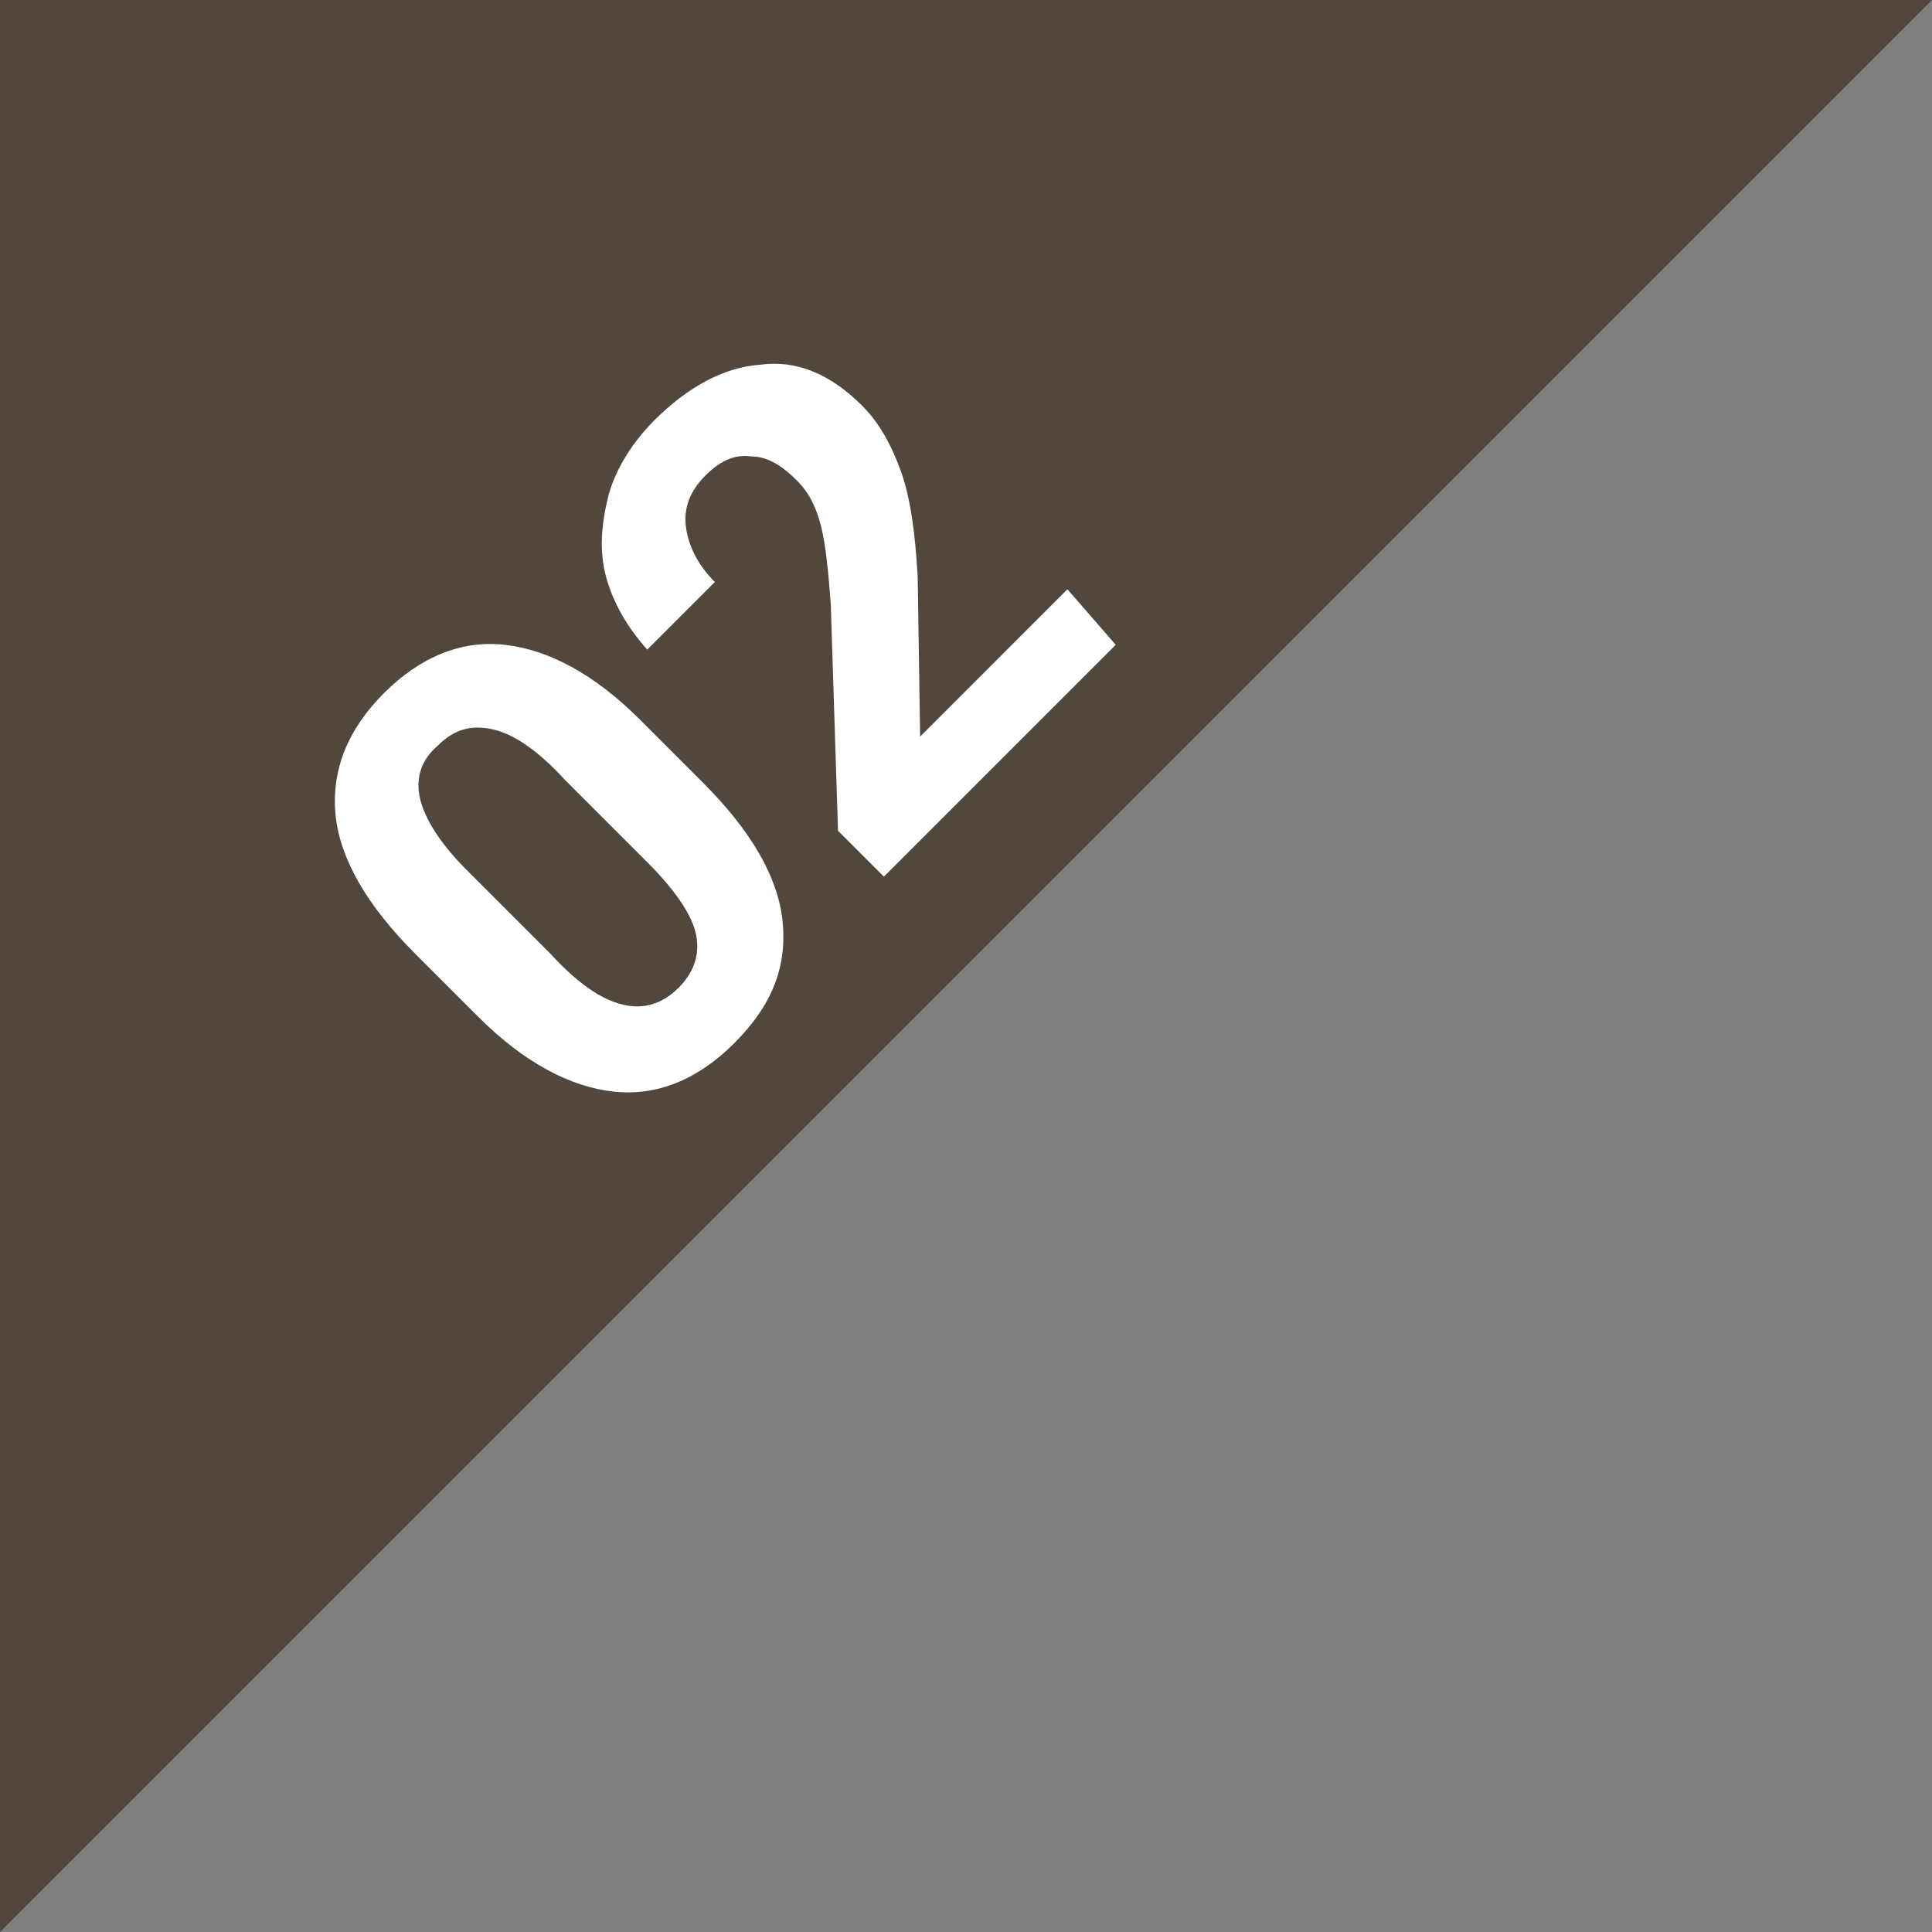
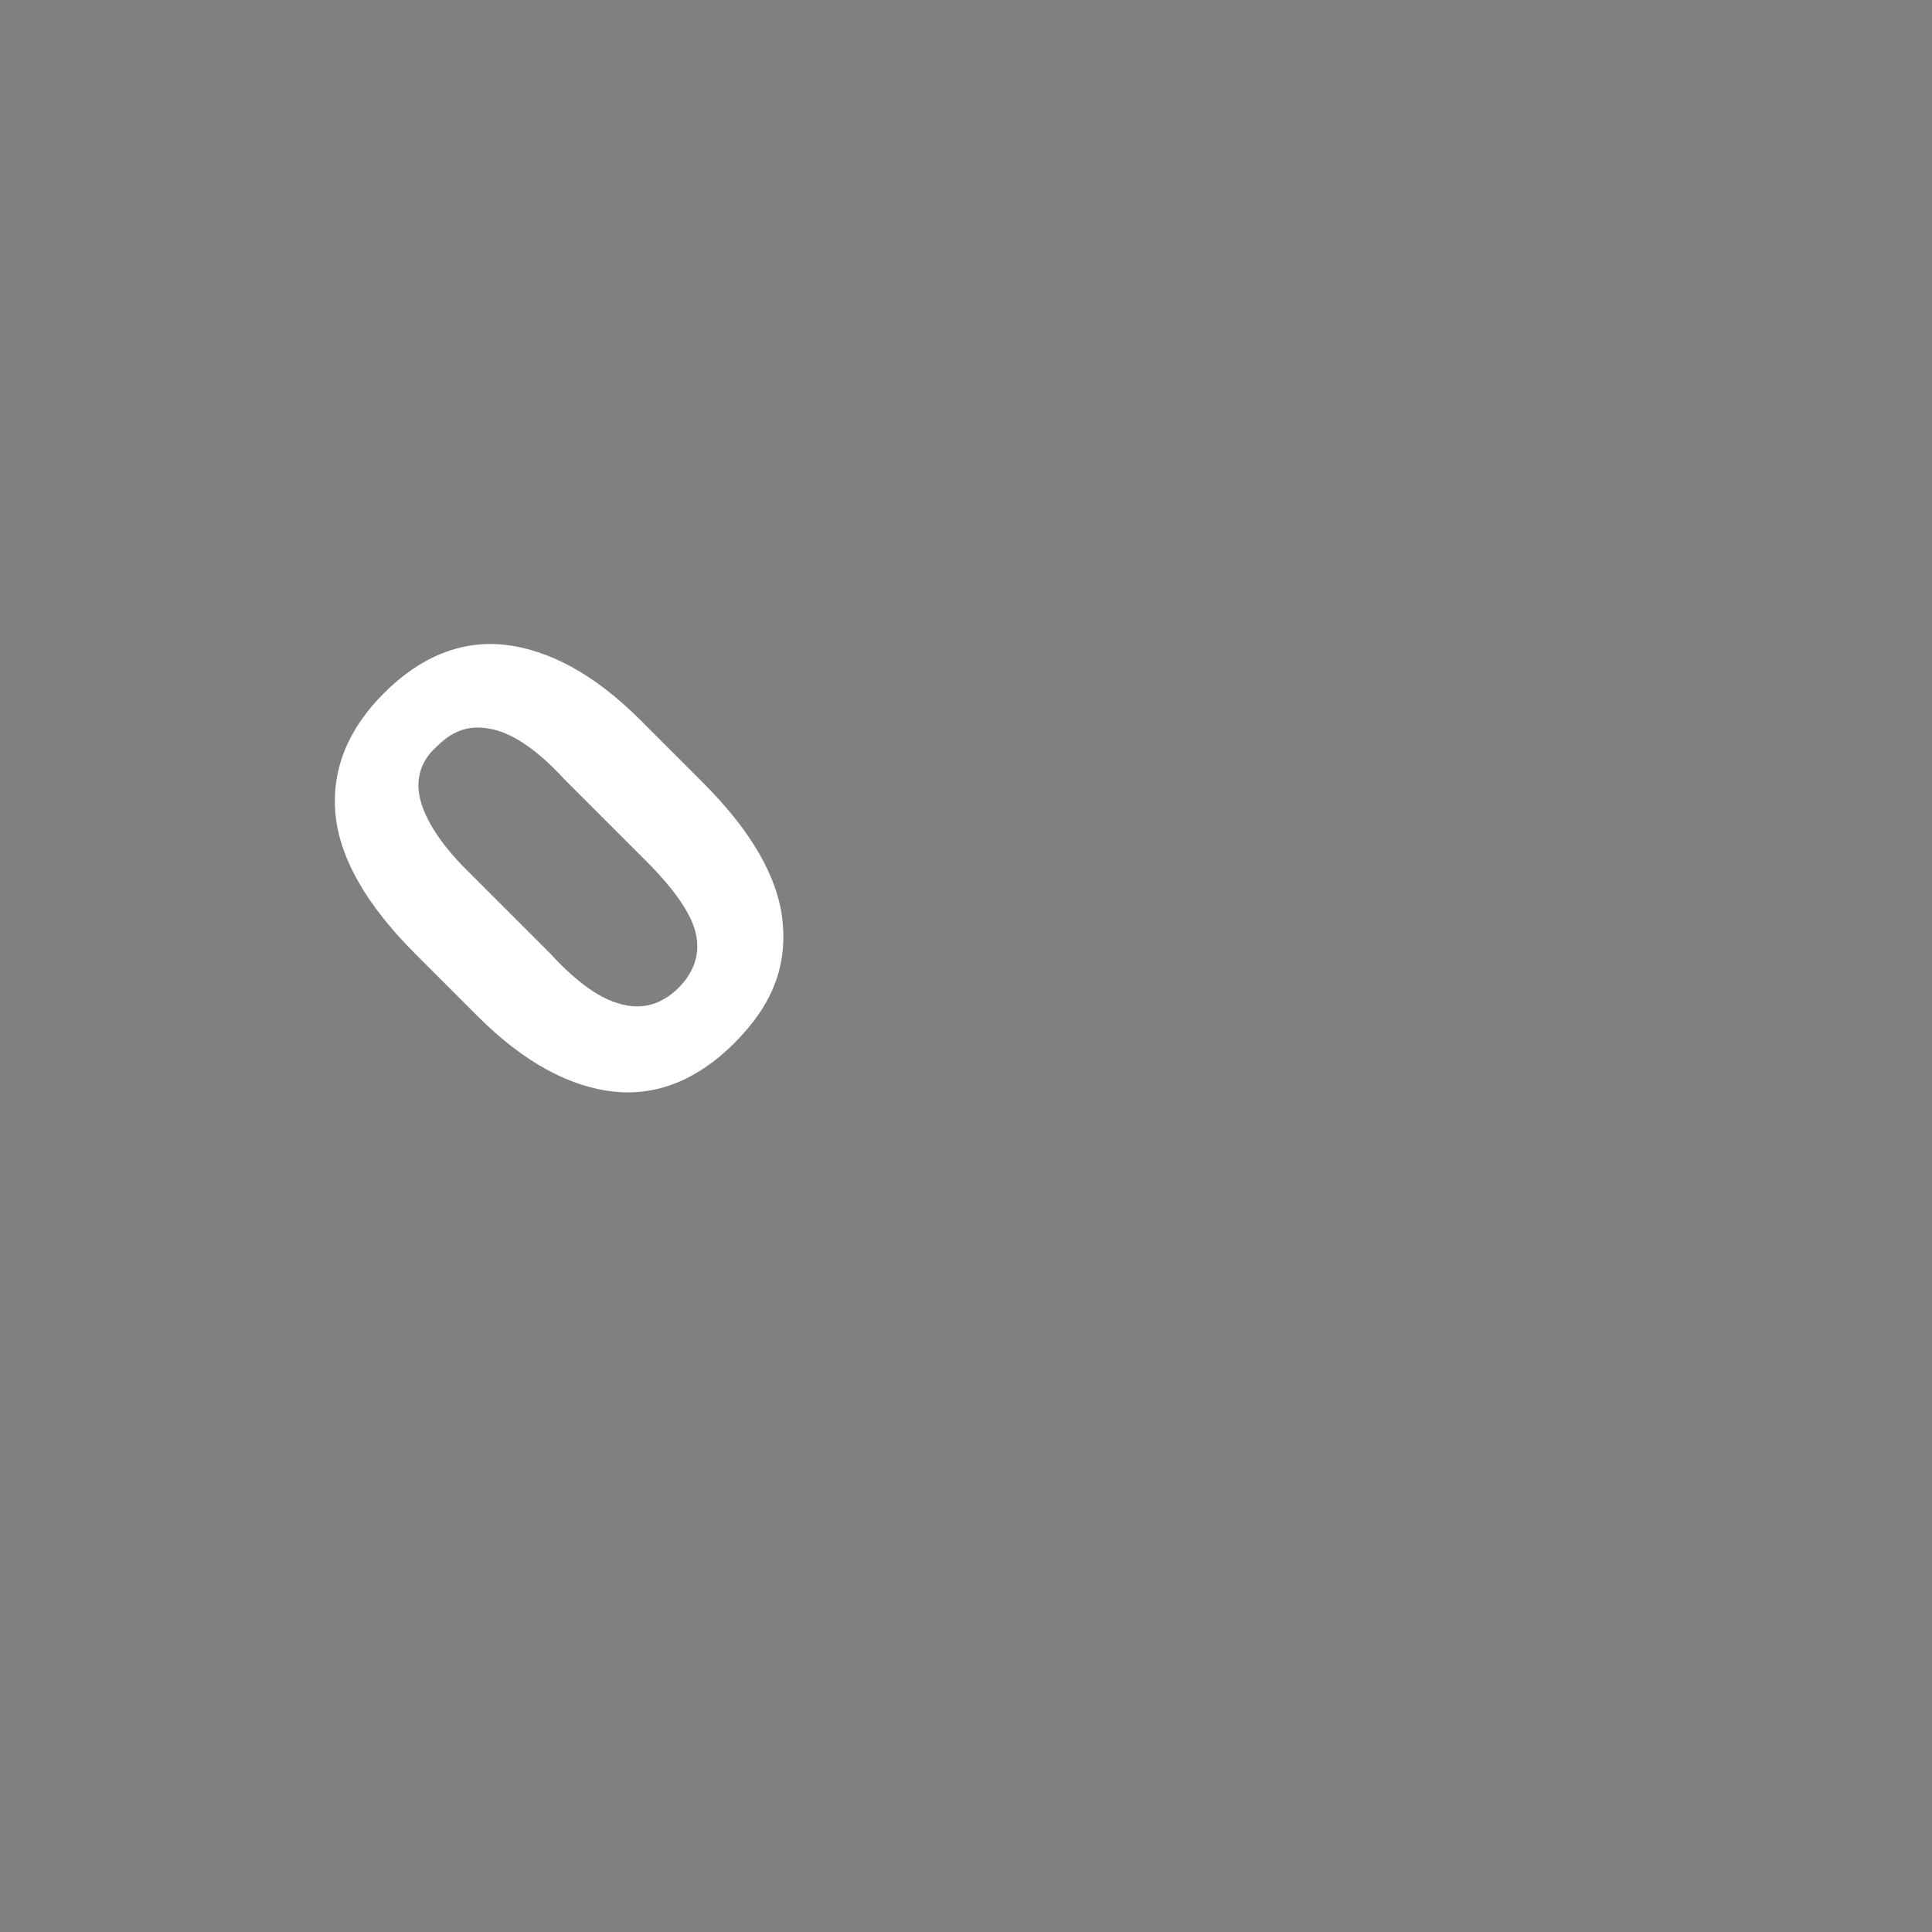
<svg xmlns="http://www.w3.org/2000/svg" version="1.1" id="レイヤー_1" x="0px" y="0px" viewBox="0 0 80 80" style="enable-background:new 0 0 80 80;" xml:space="preserve">
  <rect x="0" y="0" width="80" height="80" fill="#808080" stroke="none" />
  <style type="text/css">
	.st0{fill-rule:evenodd;clip-rule:evenodd;fill:#52473D;}
	.st1{fill:#FFFFFF;}
</style>
  <g>
-     <path class="st0" d="M0,80V0h80" />
-   </g>
+     </g>
  <g>
    <path class="st1" d="M26.5,29.8c-1.9-1.9-3.8-2.9-5.6-3.1c-1.8-0.2-3.5,0.5-5,2c-1.5,1.5-2.2,3.2-2,5.1c0.2,1.8,1.3,3.7,3.3,5.7   l2.6,2.6c1.9,1.9,3.8,2.9,5.6,3.1c1.8,0.2,3.5-0.5,5-2c1.6-1.6,2.2-3.2,2-5.1c-0.2-1.8-1.3-3.7-3.3-5.7L26.5,29.8z M26.8,35.7   c1.1,1.1,1.8,2.1,2,2.9c0.2,0.8,0,1.6-0.7,2.3c-0.7,0.7-1.5,0.9-2.3,0.7c-0.9-0.2-1.9-0.9-3-2.1L19.3,36c-1.1-1.1-1.7-2.1-1.9-2.9   c-0.2-0.8,0-1.6,0.7-2.2c0.7-0.7,1.4-0.9,2.3-0.7c0.9,0.2,1.9,0.9,3,2.1L26.8,35.7z" />
-     <path class="st1" d="M44.2,24.4l-6.1,6.1L38,23.9c-0.1-1.8-0.3-3.3-0.7-4.4c-0.4-1.1-0.9-2-1.6-2.7c-1.3-1.3-2.7-1.9-4.2-1.7   c-1.5,0.1-3,0.9-4.4,2.3c-0.9,0.9-1.6,2-1.9,3.1c-0.3,1.2-0.4,2.3-0.1,3.4c0.3,1.1,0.9,2.1,1.7,3l2.8-2.8c-0.7-0.7-1.1-1.5-1.2-2.3   c-0.1-0.8,0.2-1.5,0.8-2.1c0.6-0.6,1.2-0.9,1.9-0.8c0.7,0,1.3,0.4,1.9,1c0.5,0.5,0.8,1.1,1,1.9c0.2,0.8,0.3,1.9,0.4,3.2l0.3,9.4   l1.9,1.9l9.6-9.6L44.2,24.4z" />
  </g>
</svg>